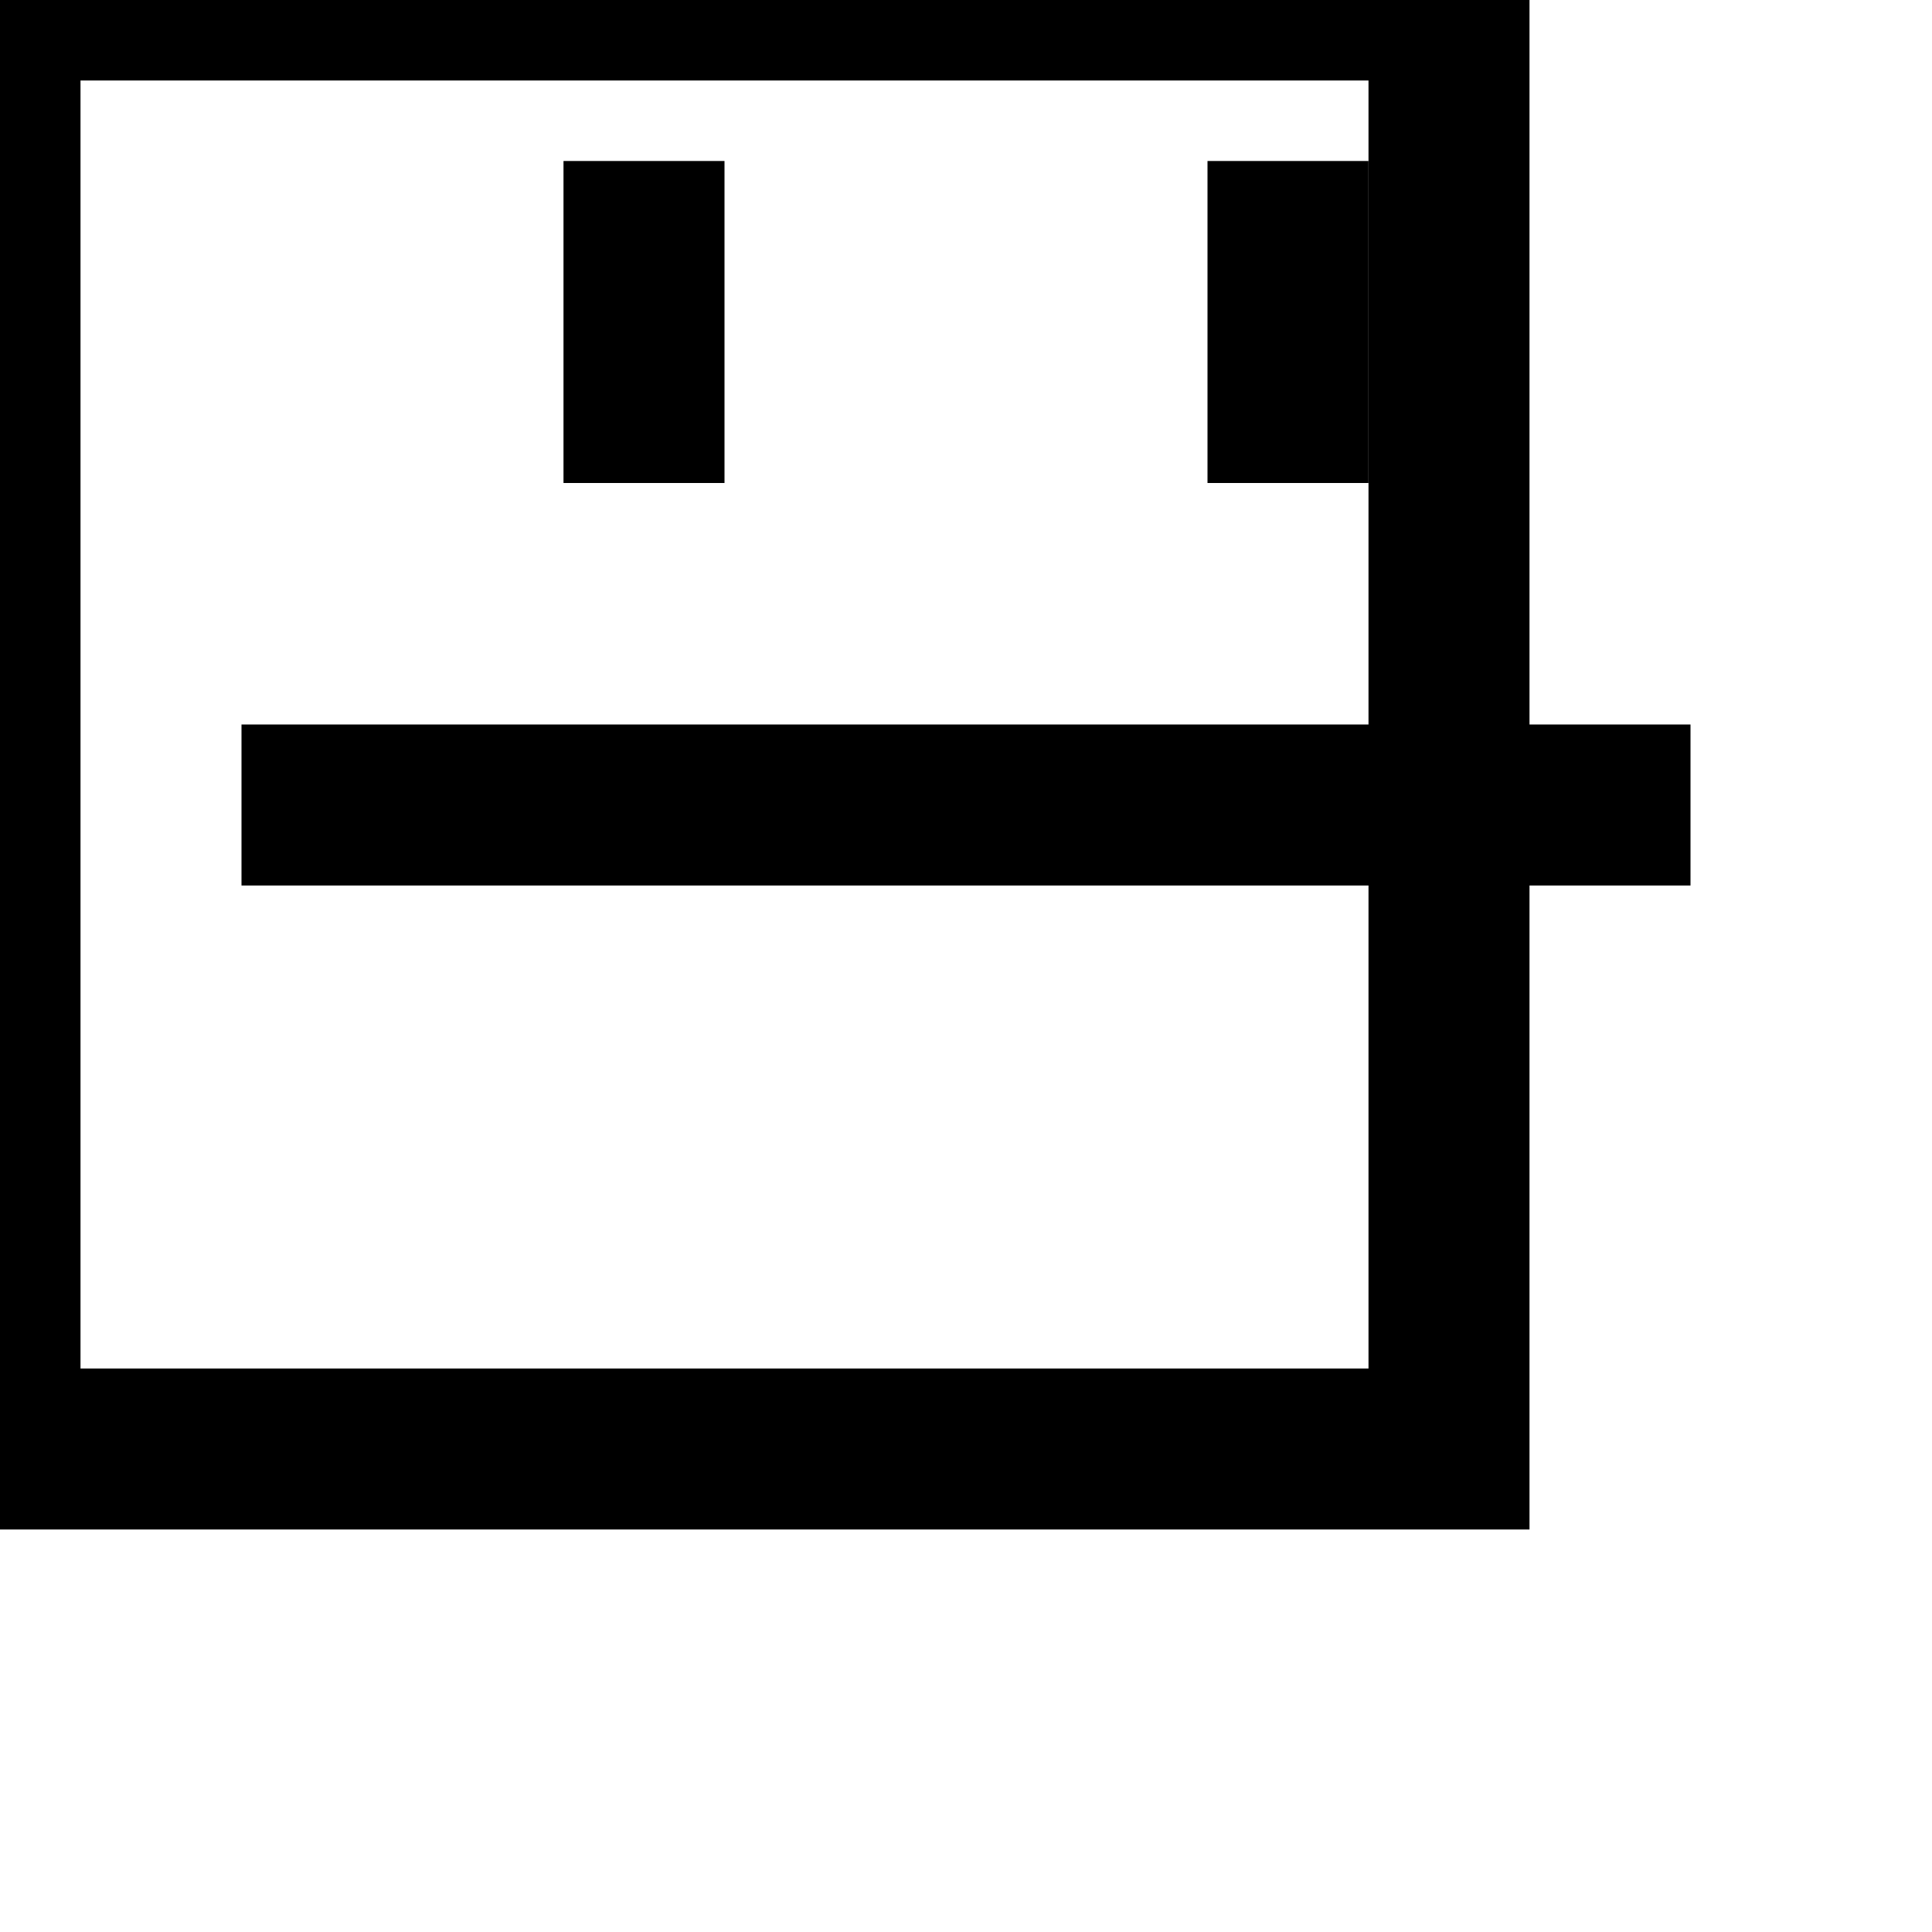
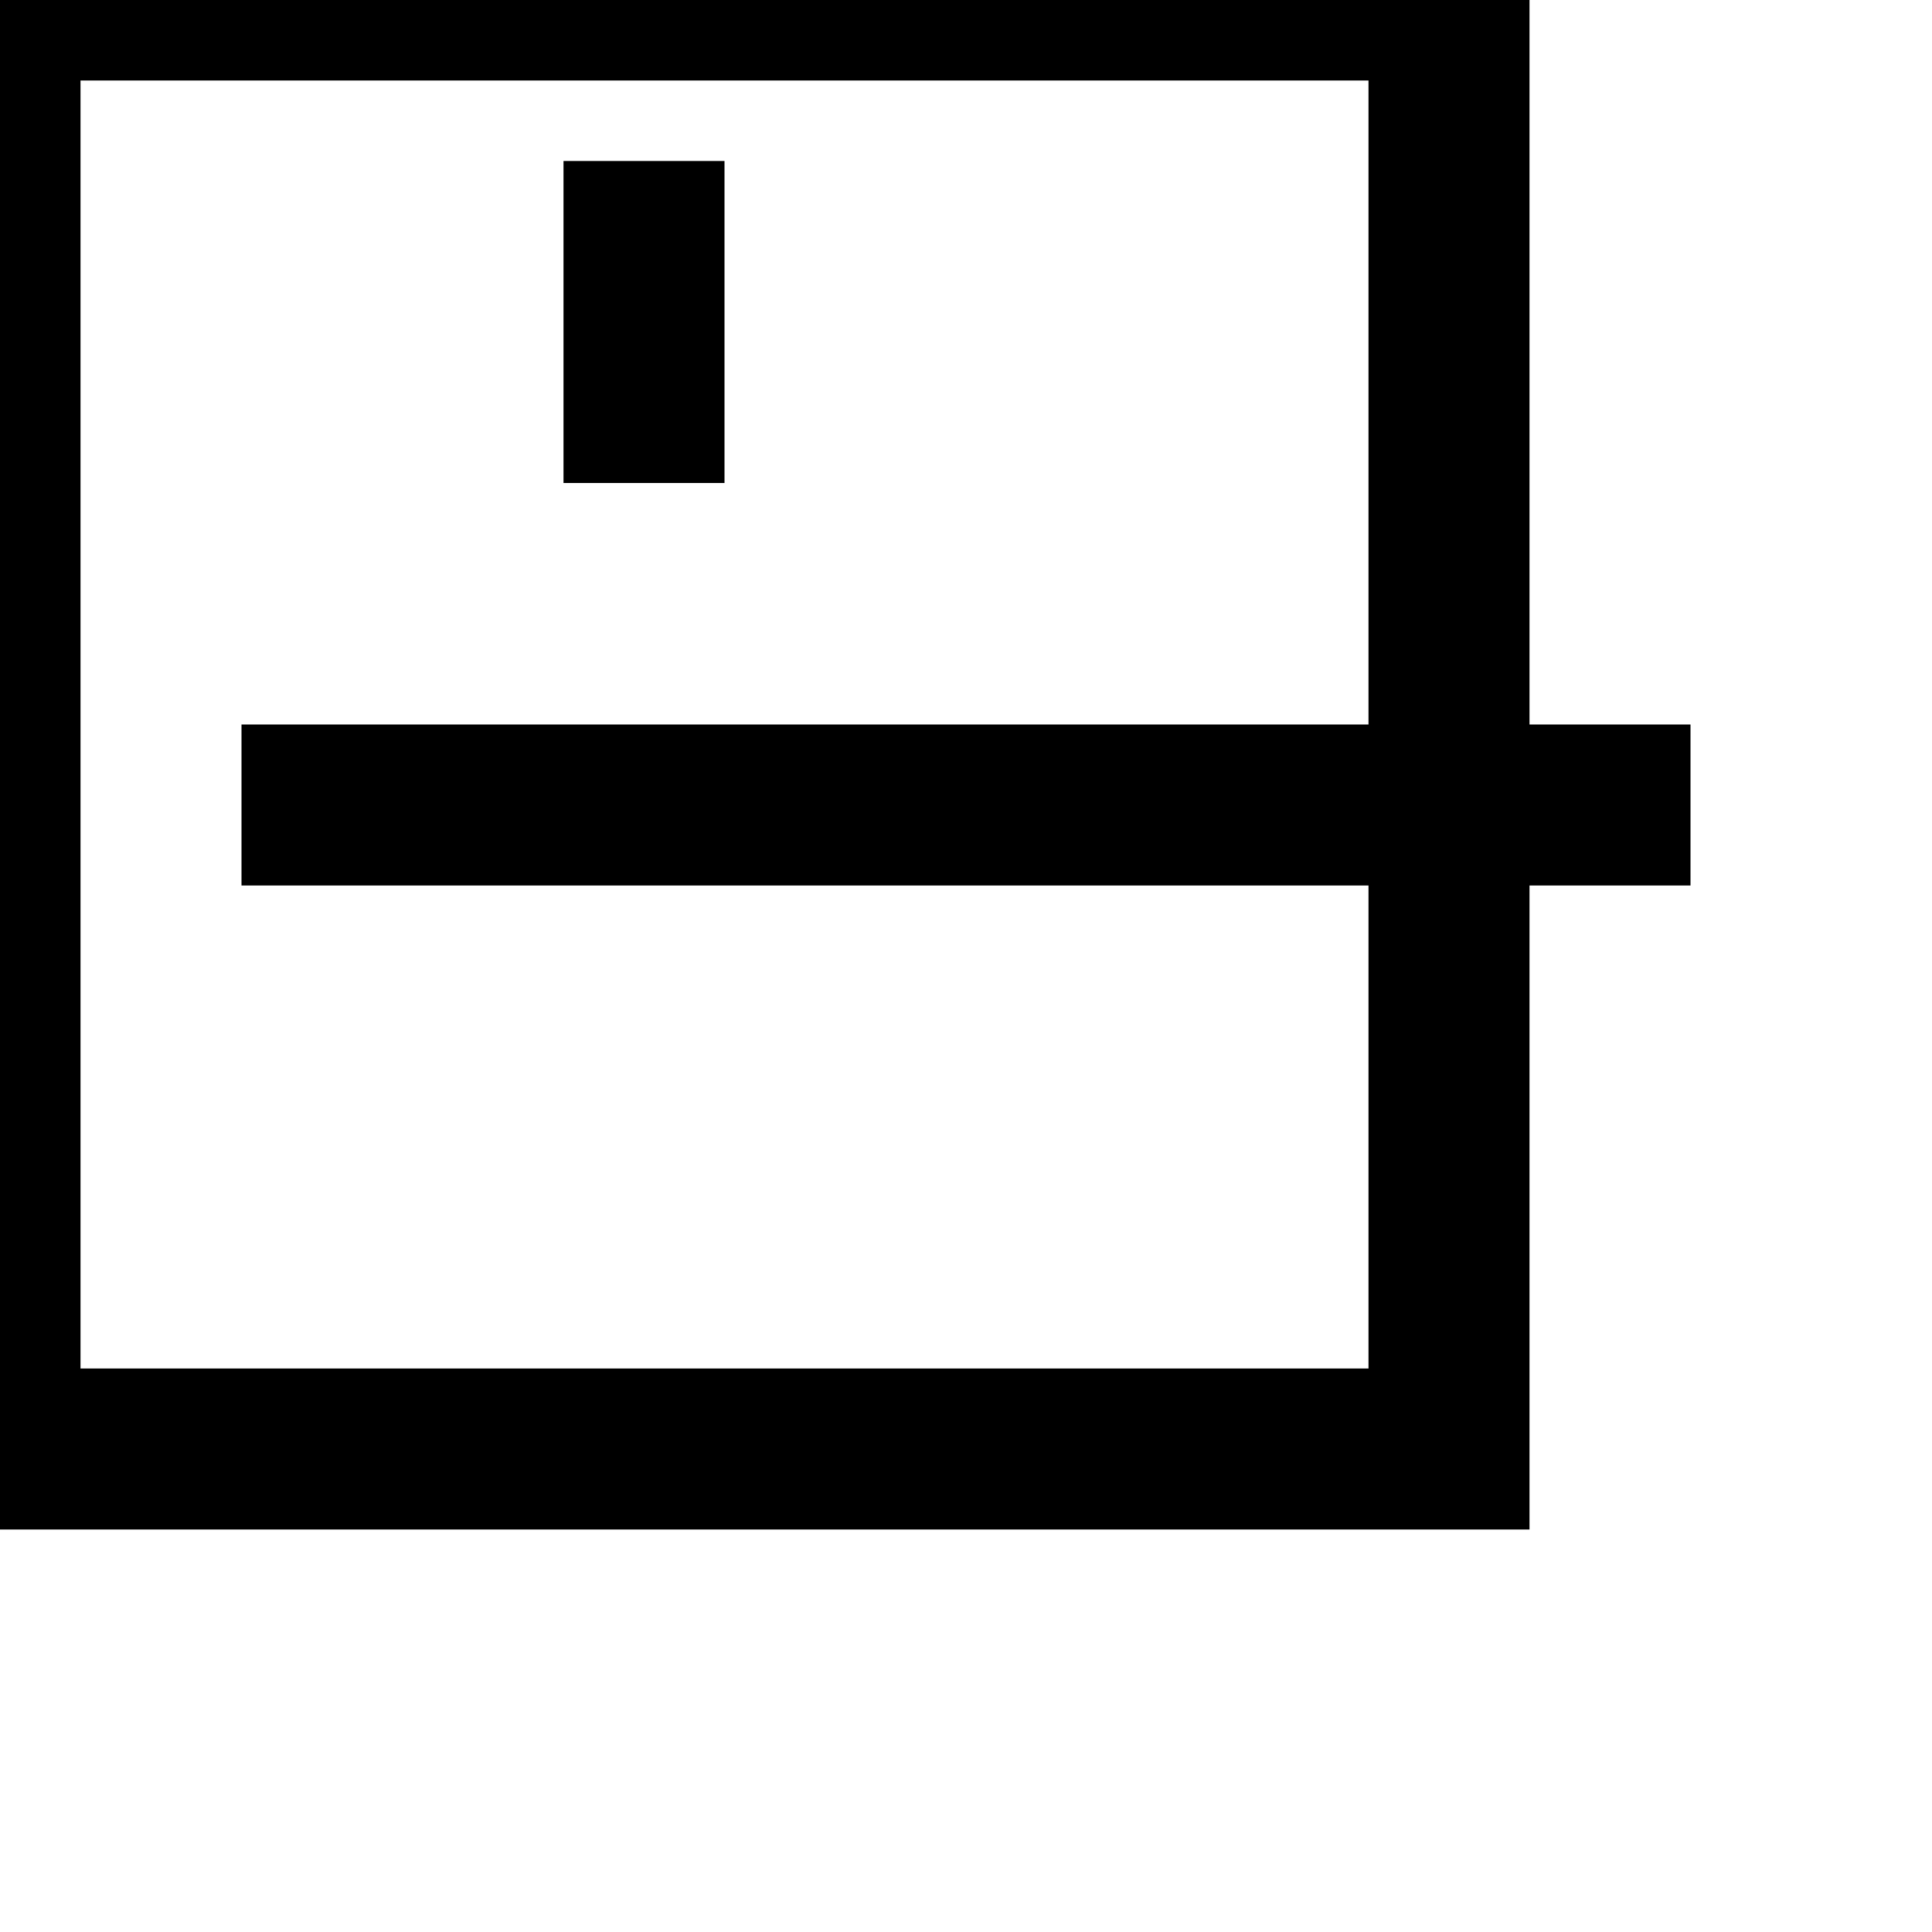
<svg xmlns="http://www.w3.org/2000/svg" stroke-width="2" stroke="currentColor" fill="none" viewBox="0 0 24 24" height="40" width="40">
  <path d="M8 2v4" />
-   <path d="M16 2v4" />
  <rect height="18" width="18" />
  <path d="M3 10h18" />
</svg>